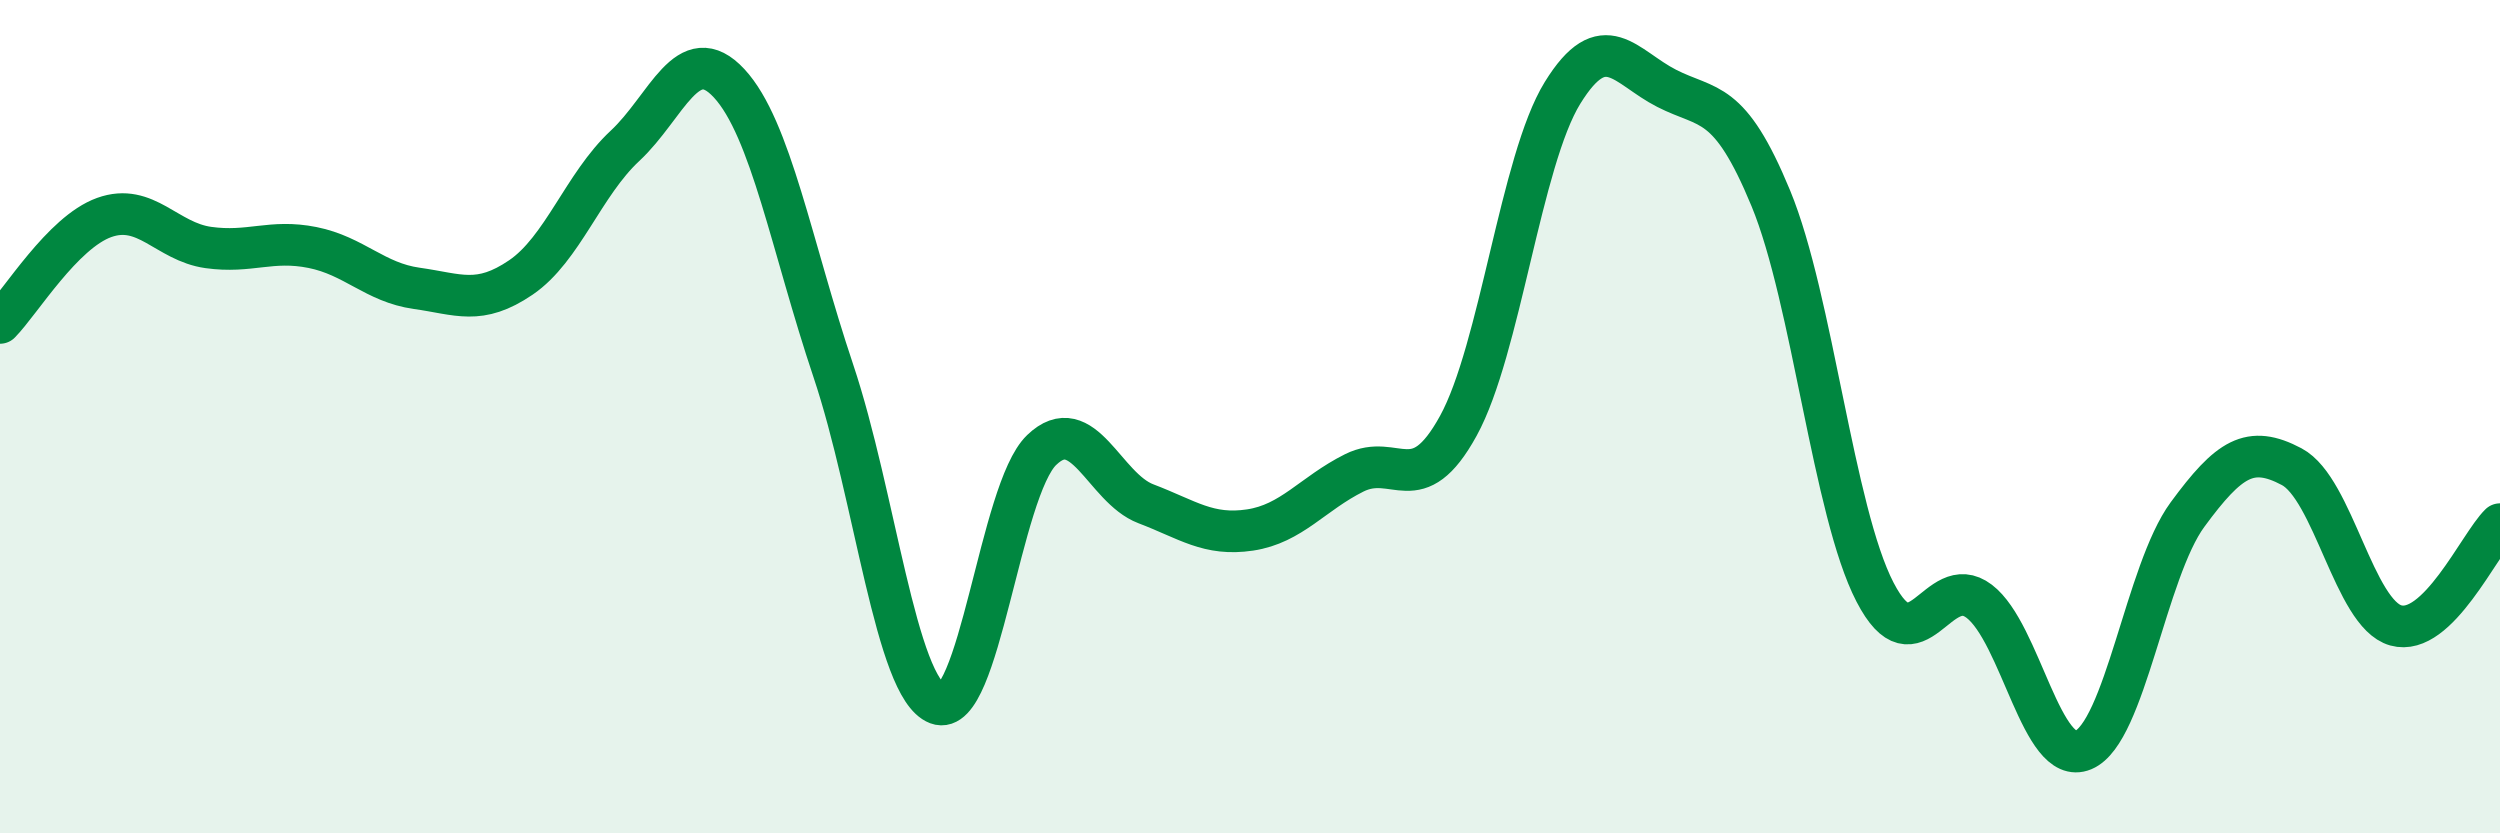
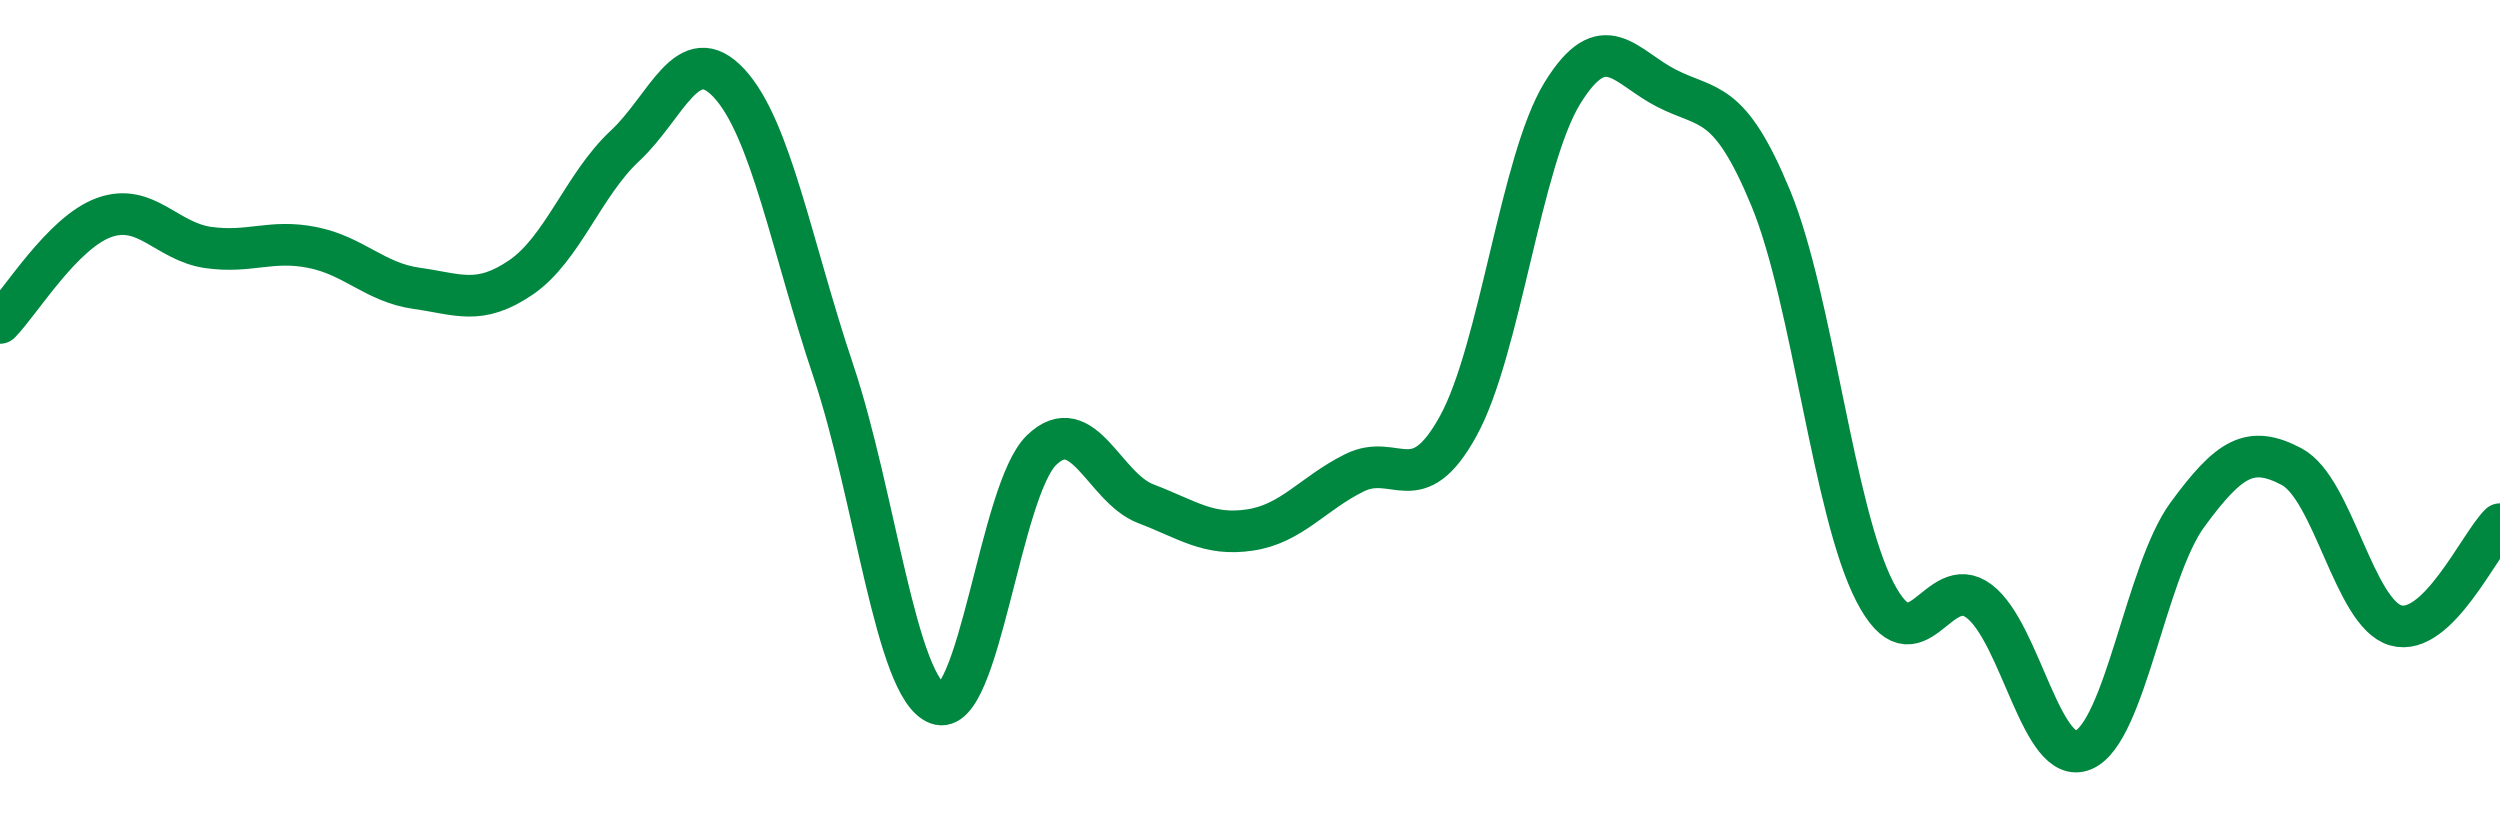
<svg xmlns="http://www.w3.org/2000/svg" width="60" height="20" viewBox="0 0 60 20">
-   <path d="M 0,7.75 C 0.5,7.24 1.5,5.58 2.5,5.22 C 3.5,4.86 4,5.8 5,5.94 C 6,6.08 6.5,5.74 7.5,5.94 C 8.5,6.14 9,6.78 10,6.92 C 11,7.06 11.5,7.34 12.5,6.66 C 13.5,5.98 14,4.43 15,3.5 C 16,2.57 16.5,0.92 17.5,2 C 18.5,3.08 19,5.92 20,8.9 C 21,11.88 21.5,16.51 22.5,16.89 C 23.5,17.27 24,11.76 25,10.8 C 26,9.84 26.5,11.71 27.5,12.09 C 28.5,12.47 29,12.87 30,12.72 C 31,12.57 31.5,11.85 32.5,11.35 C 33.5,10.85 34,12.04 35,10.22 C 36,8.4 36.5,3.85 37.5,2.23 C 38.5,0.61 39,1.61 40,2.12 C 41,2.63 41.5,2.34 42.5,4.76 C 43.5,7.18 44,12.28 45,14.21 C 46,16.14 46.5,13.67 47.5,14.43 C 48.5,15.19 49,18.42 50,18 C 51,17.58 51.5,13.71 52.5,12.35 C 53.5,10.99 54,10.67 55,11.2 C 56,11.73 56.5,14.73 57.5,15.01 C 58.5,15.29 59.5,13.07 60,12.58L60 20L0 20Z" fill="#008740" opacity="0.1" stroke-linecap="round" stroke-linejoin="round" />
  <path d="M 0,7.75 C 0.5,7.24 1.5,5.58 2.5,5.22 C 3.5,4.86 4,5.8 5,5.94 C 6,6.08 6.5,5.74 7.5,5.94 C 8.5,6.14 9,6.78 10,6.92 C 11,7.06 11.5,7.34 12.5,6.66 C 13.5,5.98 14,4.43 15,3.5 C 16,2.57 16.5,0.92 17.5,2 C 18.5,3.08 19,5.92 20,8.9 C 21,11.88 21.5,16.51 22.5,16.89 C 23.5,17.27 24,11.76 25,10.8 C 26,9.84 26.5,11.71 27.5,12.09 C 28.5,12.47 29,12.87 30,12.72 C 31,12.57 31.5,11.85 32.5,11.35 C 33.5,10.85 34,12.04 35,10.22 C 36,8.4 36.5,3.85 37.5,2.23 C 38.5,0.61 39,1.61 40,2.12 C 41,2.63 41.5,2.34 42.5,4.76 C 43.5,7.18 44,12.28 45,14.21 C 46,16.14 46.5,13.67 47.5,14.43 C 48.5,15.19 49,18.42 50,18 C 51,17.58 51.5,13.71 52.5,12.35 C 53.5,10.99 54,10.67 55,11.2 C 56,11.73 56.5,14.73 57.5,15.01 C 58.5,15.29 59.5,13.07 60,12.58" stroke="#008740" stroke-width="1" fill="none" stroke-linecap="round" stroke-linejoin="round" />
</svg>